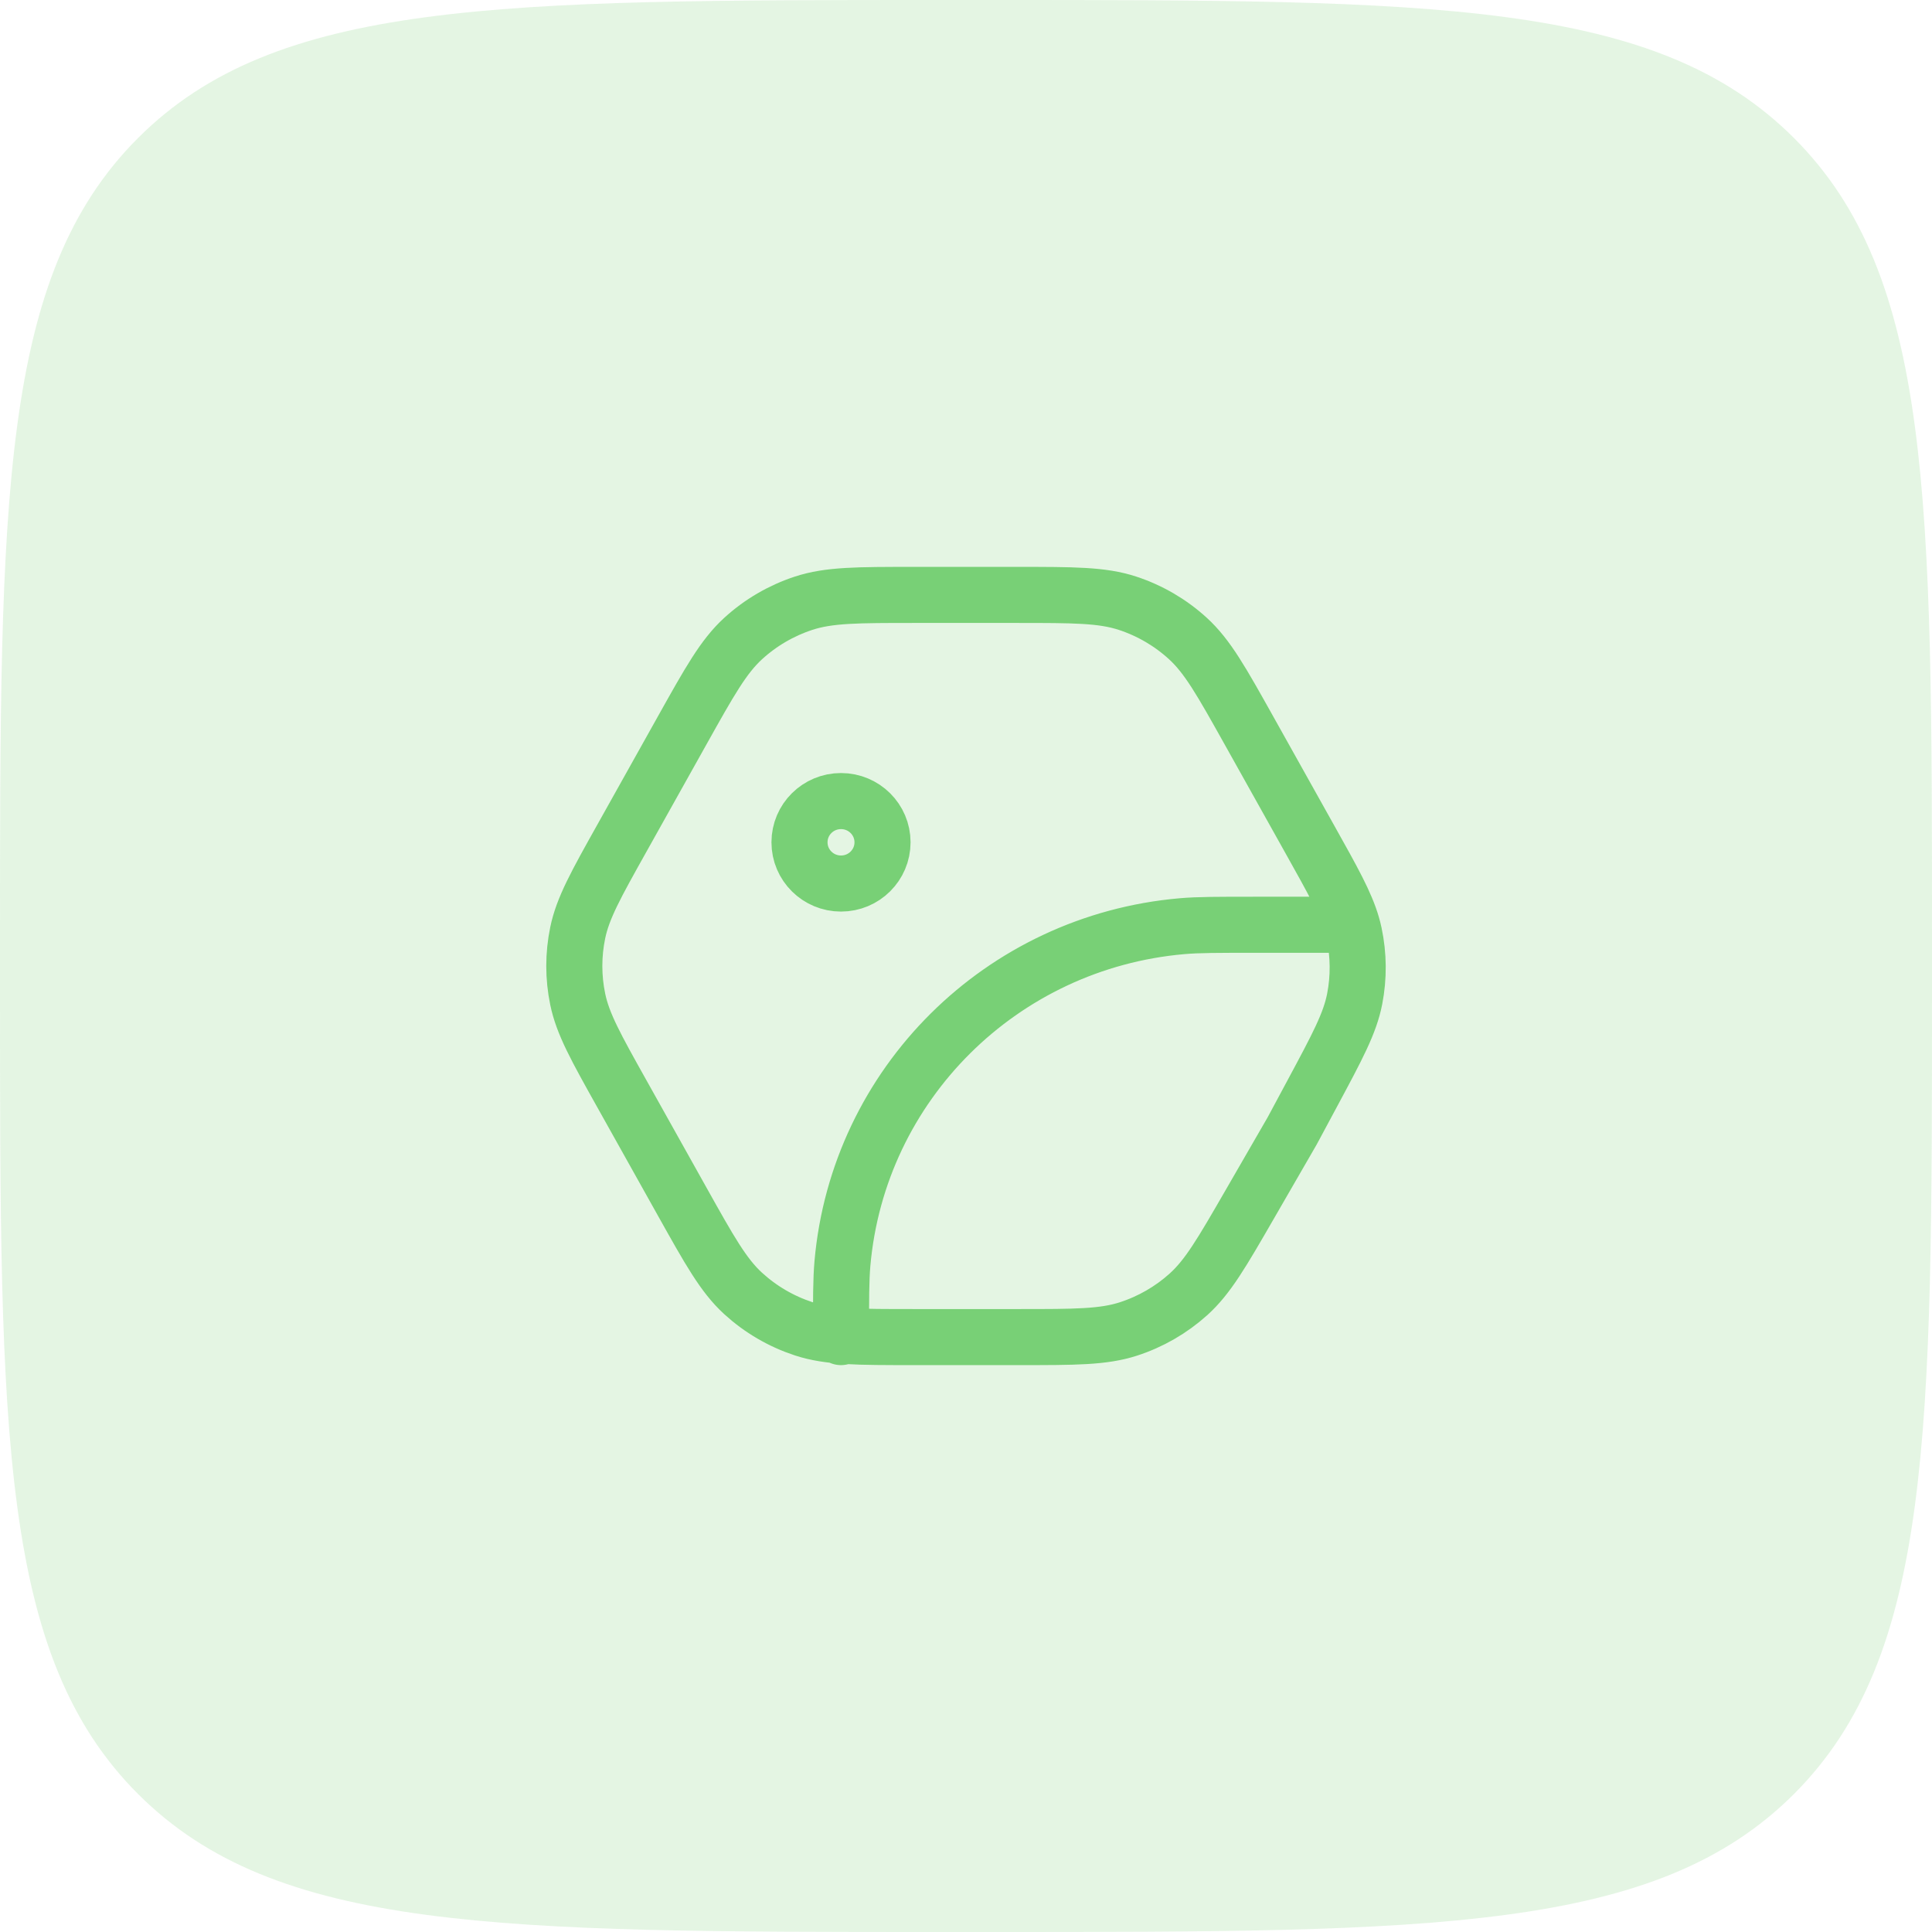
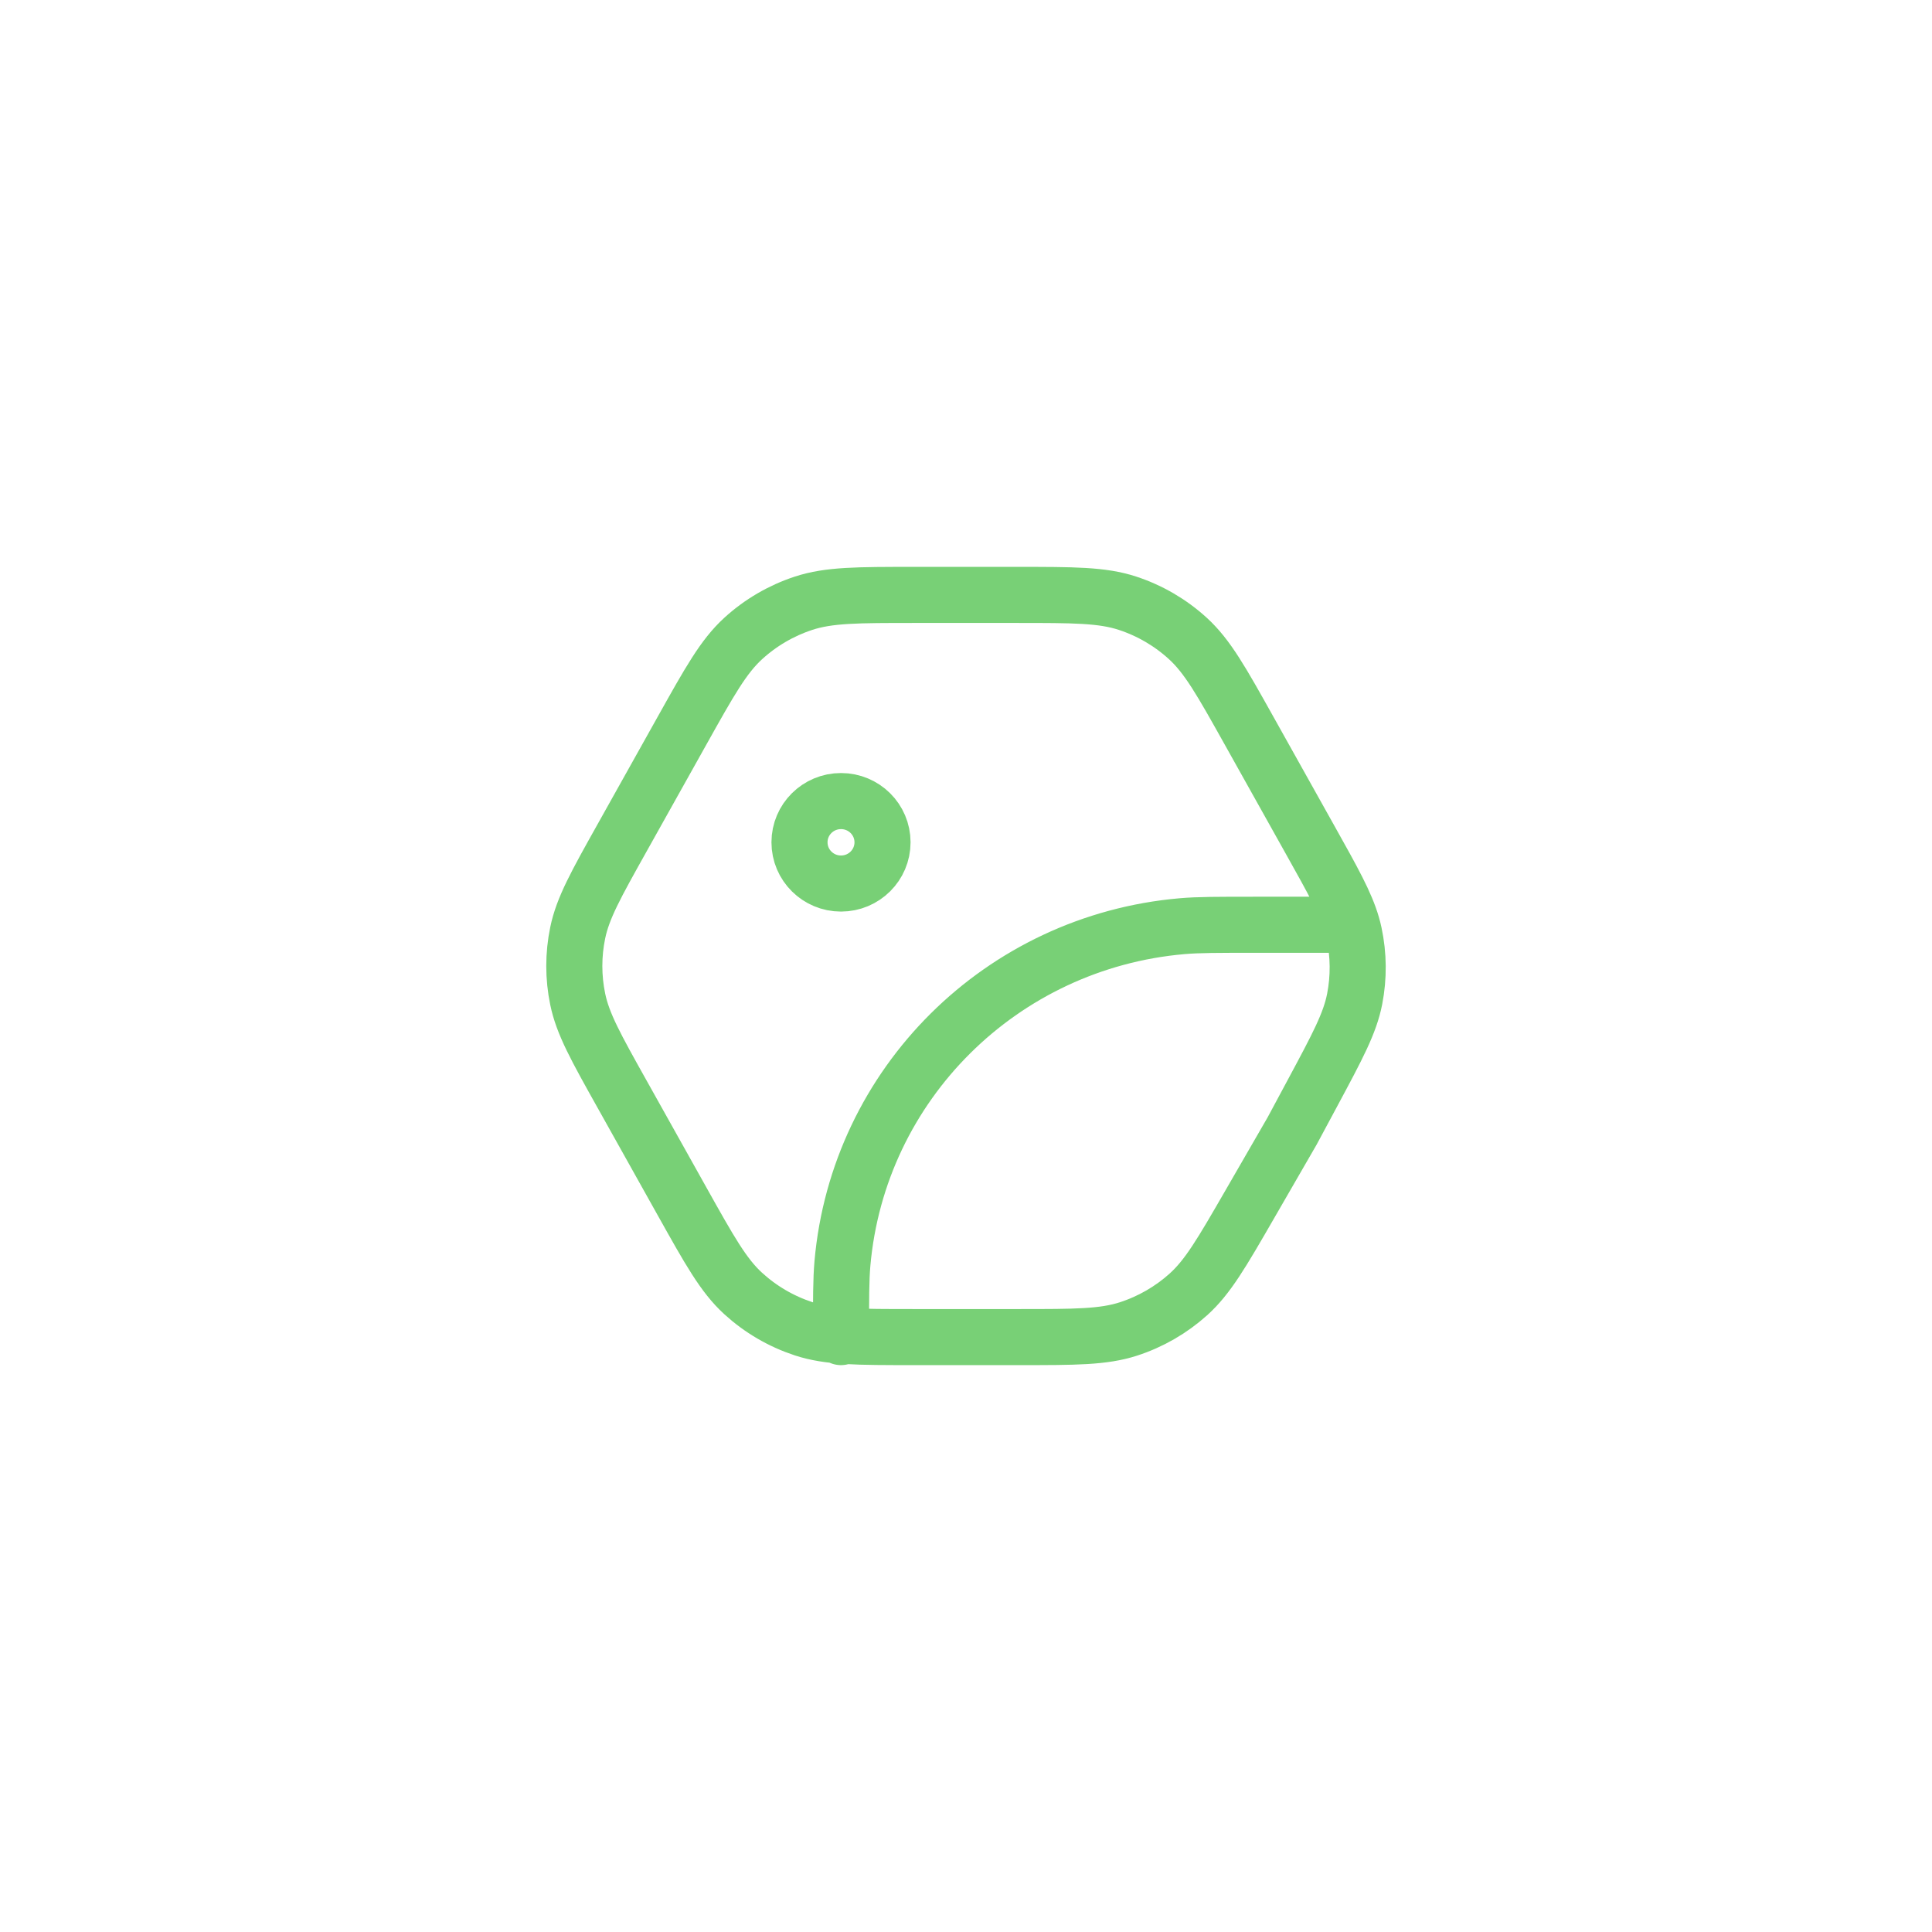
<svg xmlns="http://www.w3.org/2000/svg" width="82" height="82" viewBox="0 0 82 82" fill="none">
-   <path d="M0 40C0 21.144 0 11.716 5.858 5.858C11.716 0 21.144 0 40 0H42C60.856 0 70.284 0 76.142 5.858C82 11.716 82 21.144 82 40V42C82 60.856 82 70.284 76.142 76.142C70.284 82 60.856 82 42 82H40C21.144 82 11.716 82 5.858 76.142C0 70.284 0 60.856 0 42V40Z" fill="#78D076" fill-opacity="0.2" />
  <path d="M35.695 56.75C35.695 55.125 35.695 54.312 35.755 53.627C36.426 46.013 42.504 39.976 50.171 39.31C50.861 39.25 51.679 39.25 53.315 39.25H57.379M57.379 39.25C57.114 38.342 56.578 37.383 55.62 35.671L53.014 31.011C51.841 28.914 51.254 27.866 50.42 27.102C49.682 26.427 48.808 25.916 47.855 25.603C46.778 25.25 45.571 25.25 43.156 25.25L38.806 25.25C36.391 25.25 35.184 25.25 34.107 25.603C33.154 25.916 32.279 26.427 31.541 27.102C30.707 27.866 30.121 28.914 28.948 31.011L26.403 35.561C25.292 37.546 24.737 38.539 24.52 39.59C24.327 40.52 24.327 41.48 24.52 42.41C24.737 43.461 25.292 44.454 26.403 46.439L28.948 50.989C30.121 53.086 30.707 54.134 31.541 54.898C32.279 55.573 33.154 56.084 34.107 56.397C35.184 56.75 36.391 56.75 38.806 56.75H43.258C45.638 56.75 46.827 56.75 47.892 56.406C48.834 56.101 49.7 55.602 50.435 54.942C51.265 54.197 51.857 53.172 53.041 51.121L54.843 48L55.713 46.38C56.768 44.414 57.296 43.432 57.497 42.396C57.675 41.479 57.667 40.537 57.473 39.623C57.447 39.498 57.415 39.375 57.379 39.25ZM35.695 37.5C34.721 37.5 33.933 36.717 33.933 35.75C33.933 34.783 34.721 34 35.695 34C36.668 34 37.457 34.783 37.457 35.75C37.457 36.717 36.668 37.5 35.695 37.5Z" stroke="#78D076" stroke-width="2.38" stroke-linecap="round" stroke-linejoin="round" />
</svg>